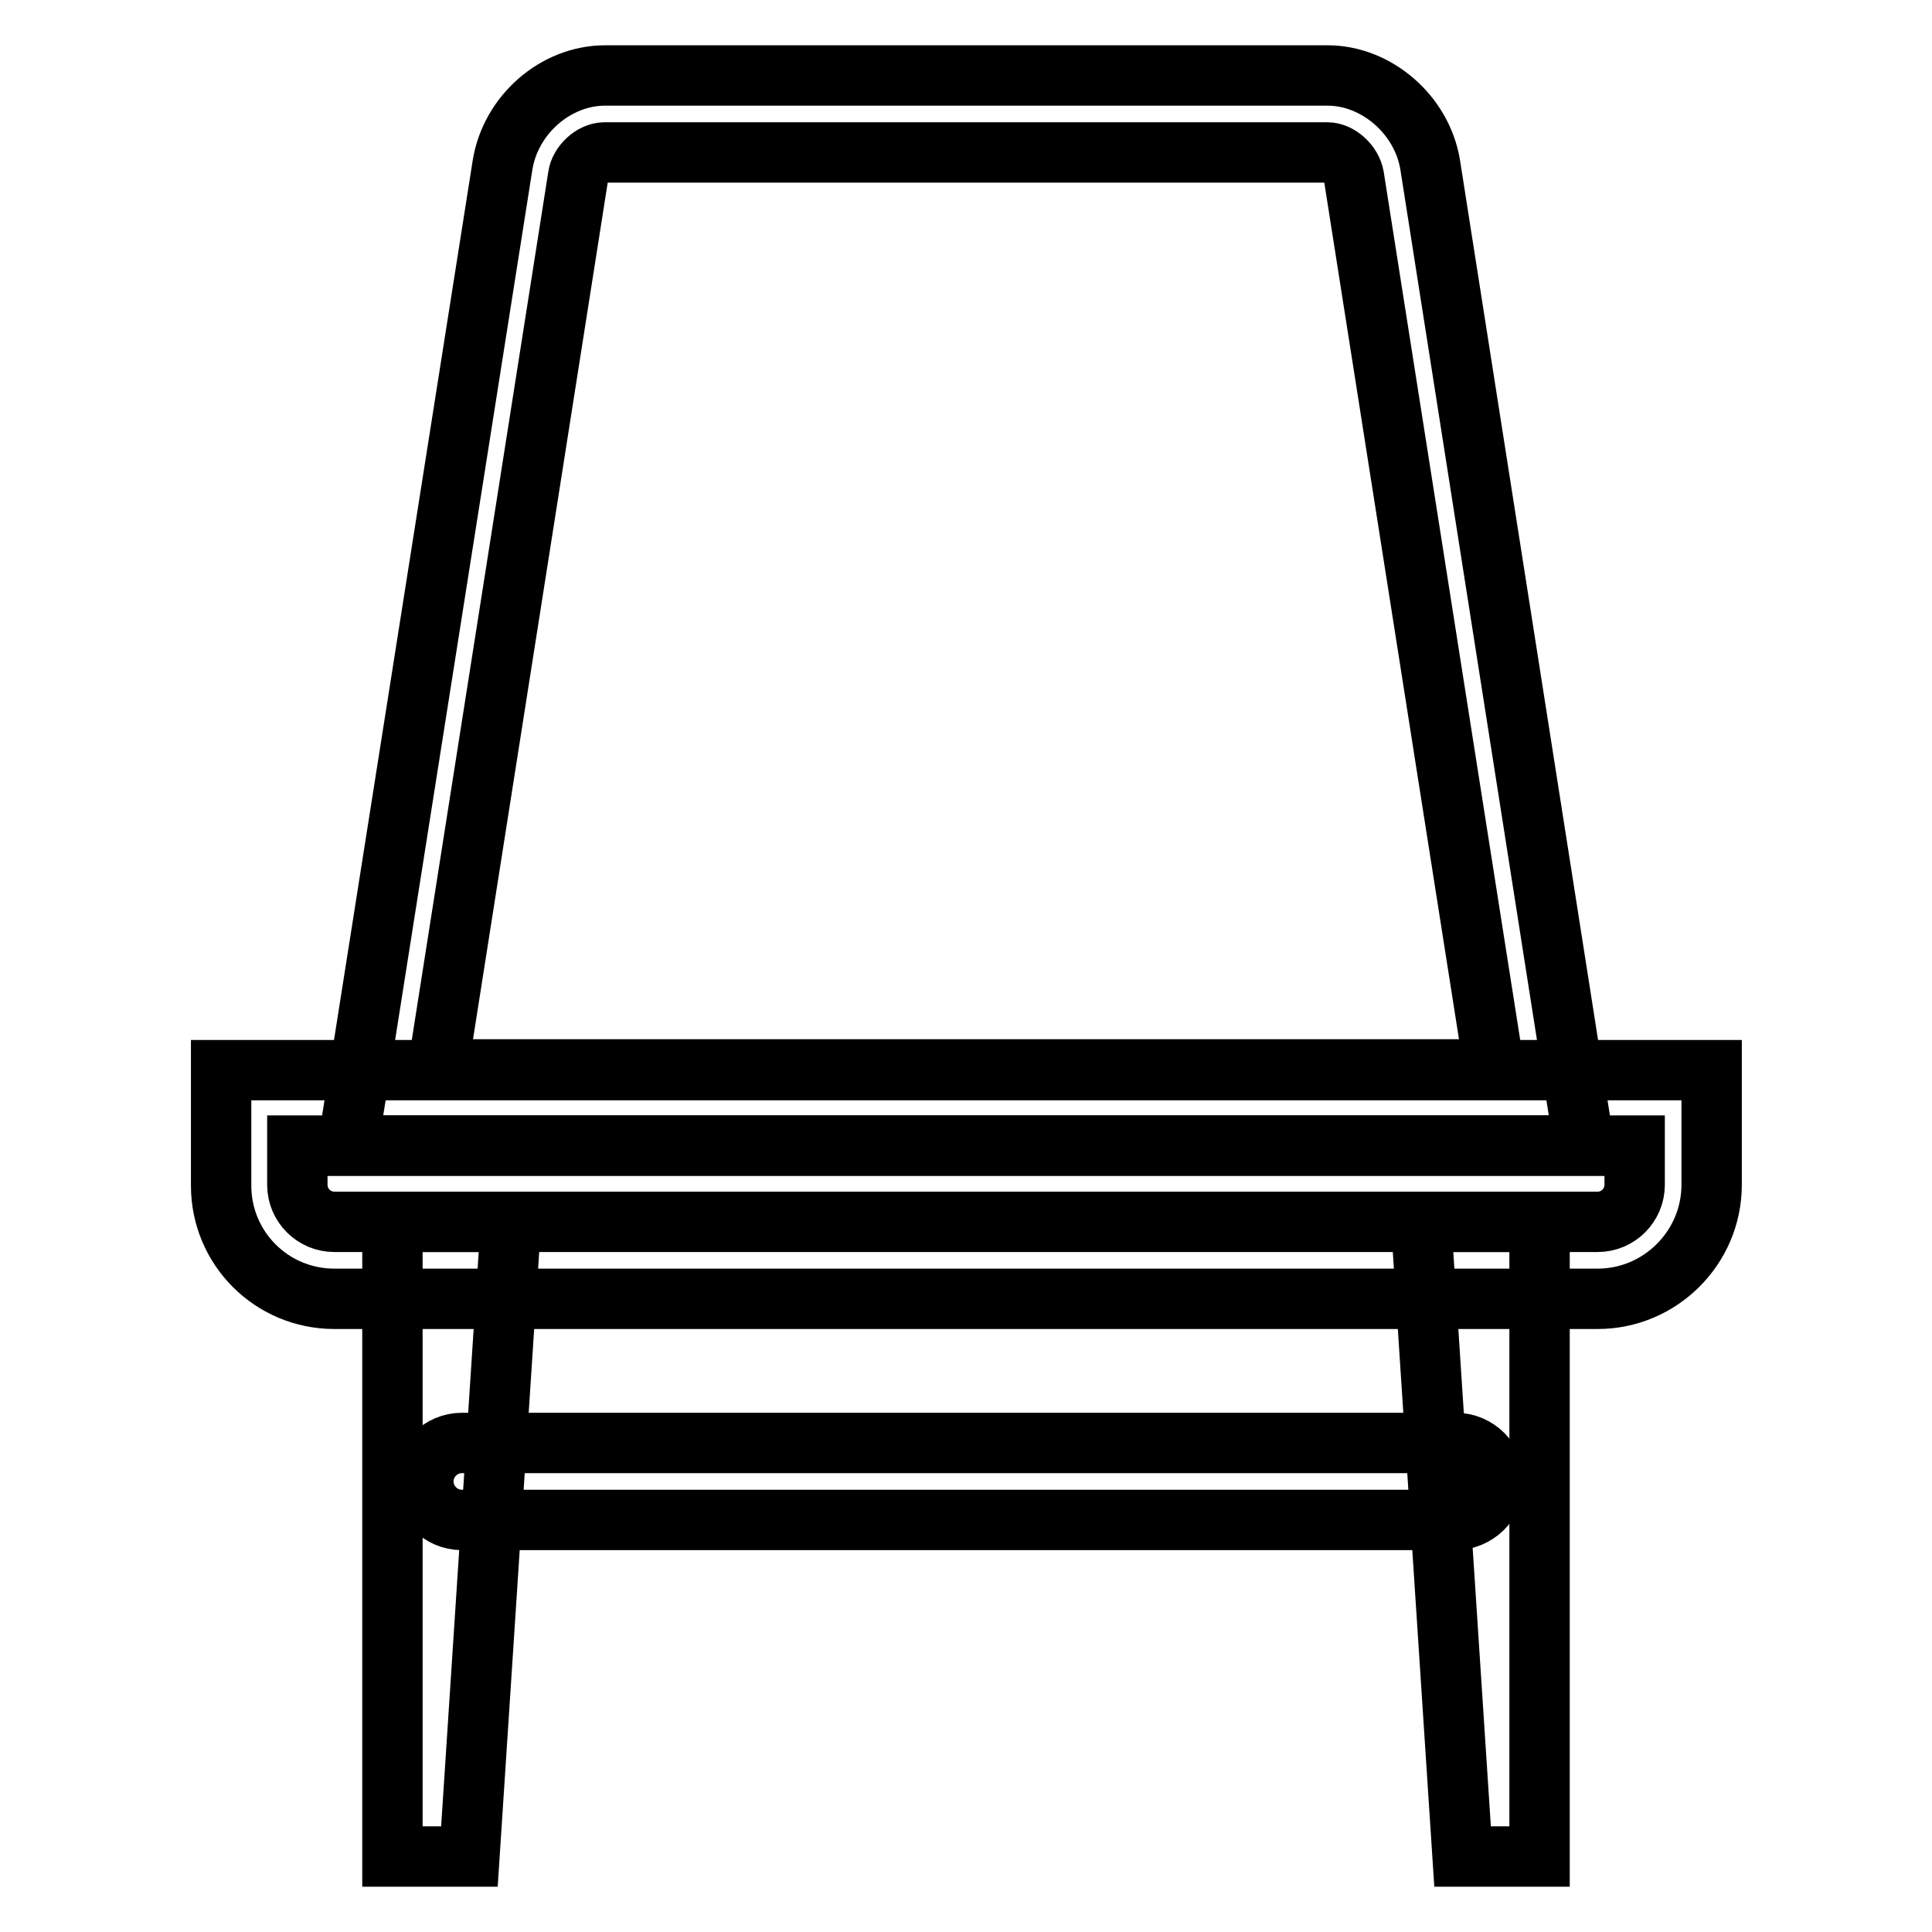
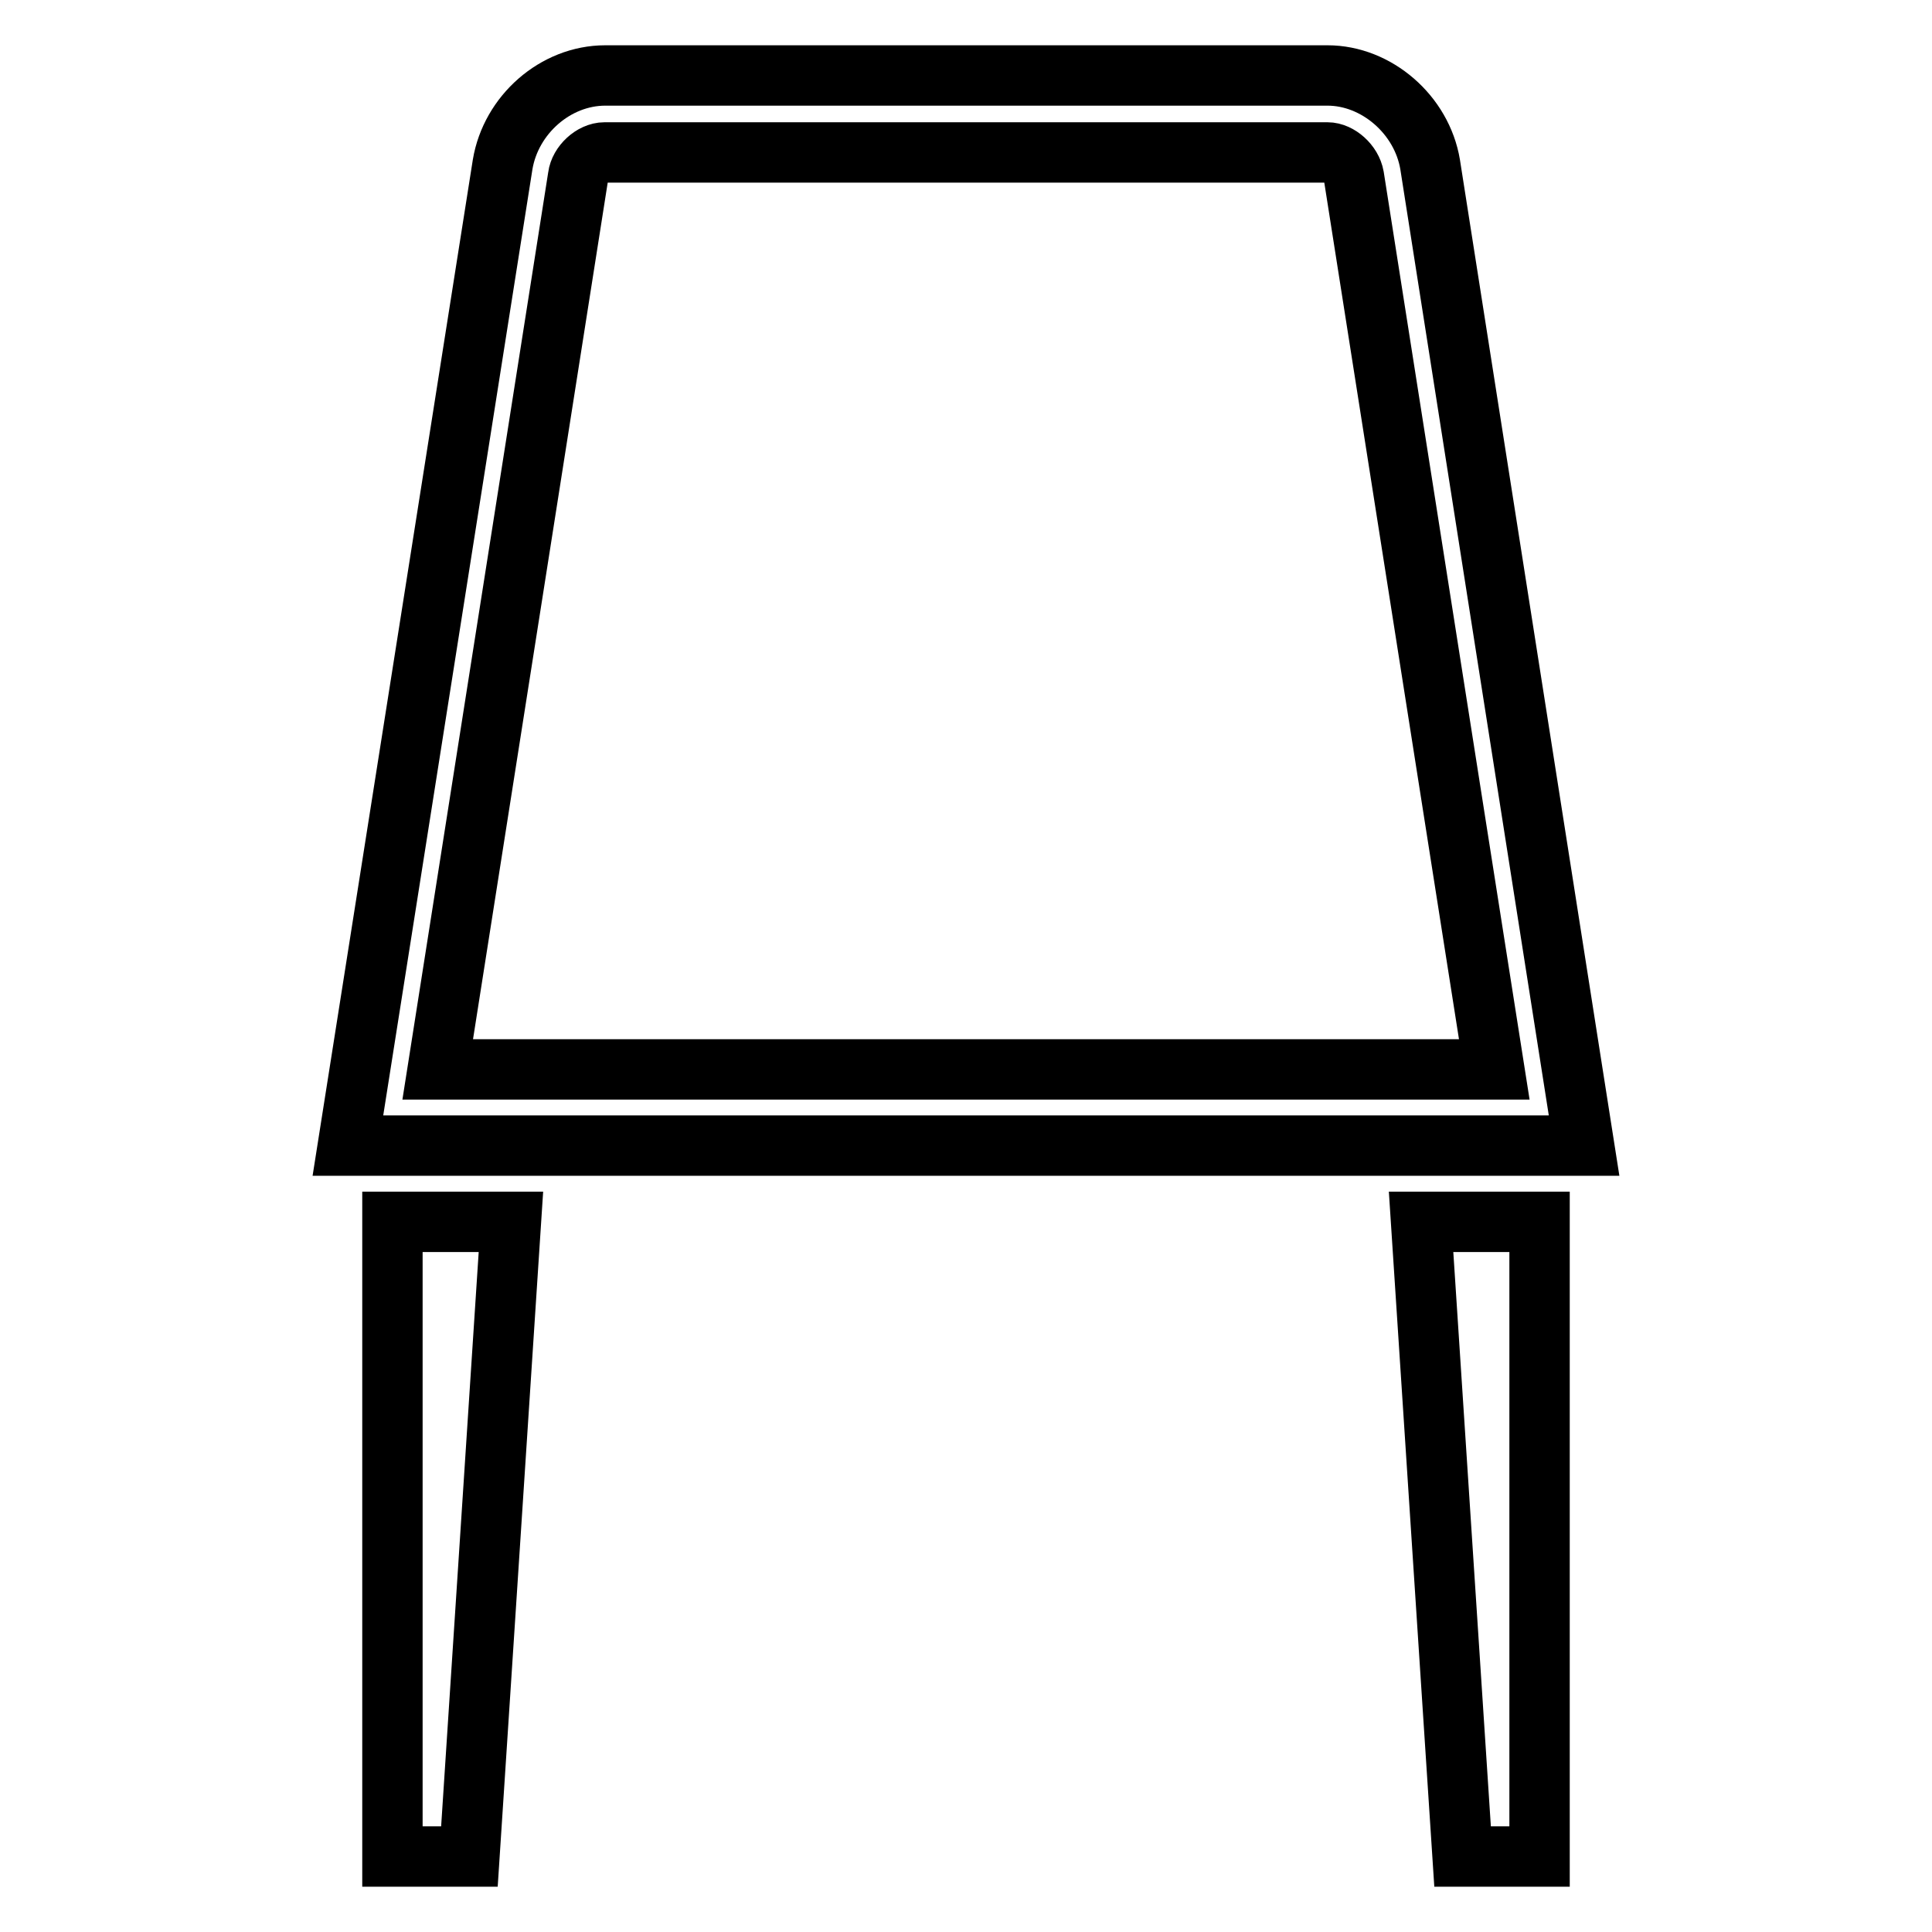
<svg xmlns="http://www.w3.org/2000/svg" version="1.1" x="0px" y="0px" viewBox="0 0 256 256" enable-background="new 0 0 256 256" xml:space="preserve">
  <g>
-     <path stroke-width="8" fill-opacity="0" stroke="#000000" d="M211.7,172.1H44.3c-8.3,0-15-6.7-15-15v-15.3h197.5V157C226.8,165.3,220,172.1,211.7,172.1z M39.4,151.8 v5.2c0,2.7,2.2,4.9,4.9,4.9h167.4c2.7,0,4.9-2.2,4.9-4.9v-5.2H39.4z M192.8,201.4H61.2c-2.8,0-5.1-2.3-5.1-5.1s2.3-5.1,5.1-5.1 h131.7c2.8,0,5.1,2.3,5.1,5.1S195.6,201.4,192.8,201.4z" />
    <path stroke-width="8" fill-opacity="0" stroke="#000000" d="M62.2,246H52v-84.1h15.7L62.2,246z M193.8,246H204v-84.1h-15.7L193.8,246z M209.9,151.8H46.1l20.5-130 c1.1-6.6,7-11.8,13.6-11.8h95.7c6.5,0,12.5,5.2,13.6,11.8L209.9,151.8z M58,141.7H198L179.4,23.4c-0.3-1.7-2-3.2-3.5-3.2H80.1 c-1.6,0-3.3,1.6-3.5,3.2L58,141.7z" />
  </g>
</svg>